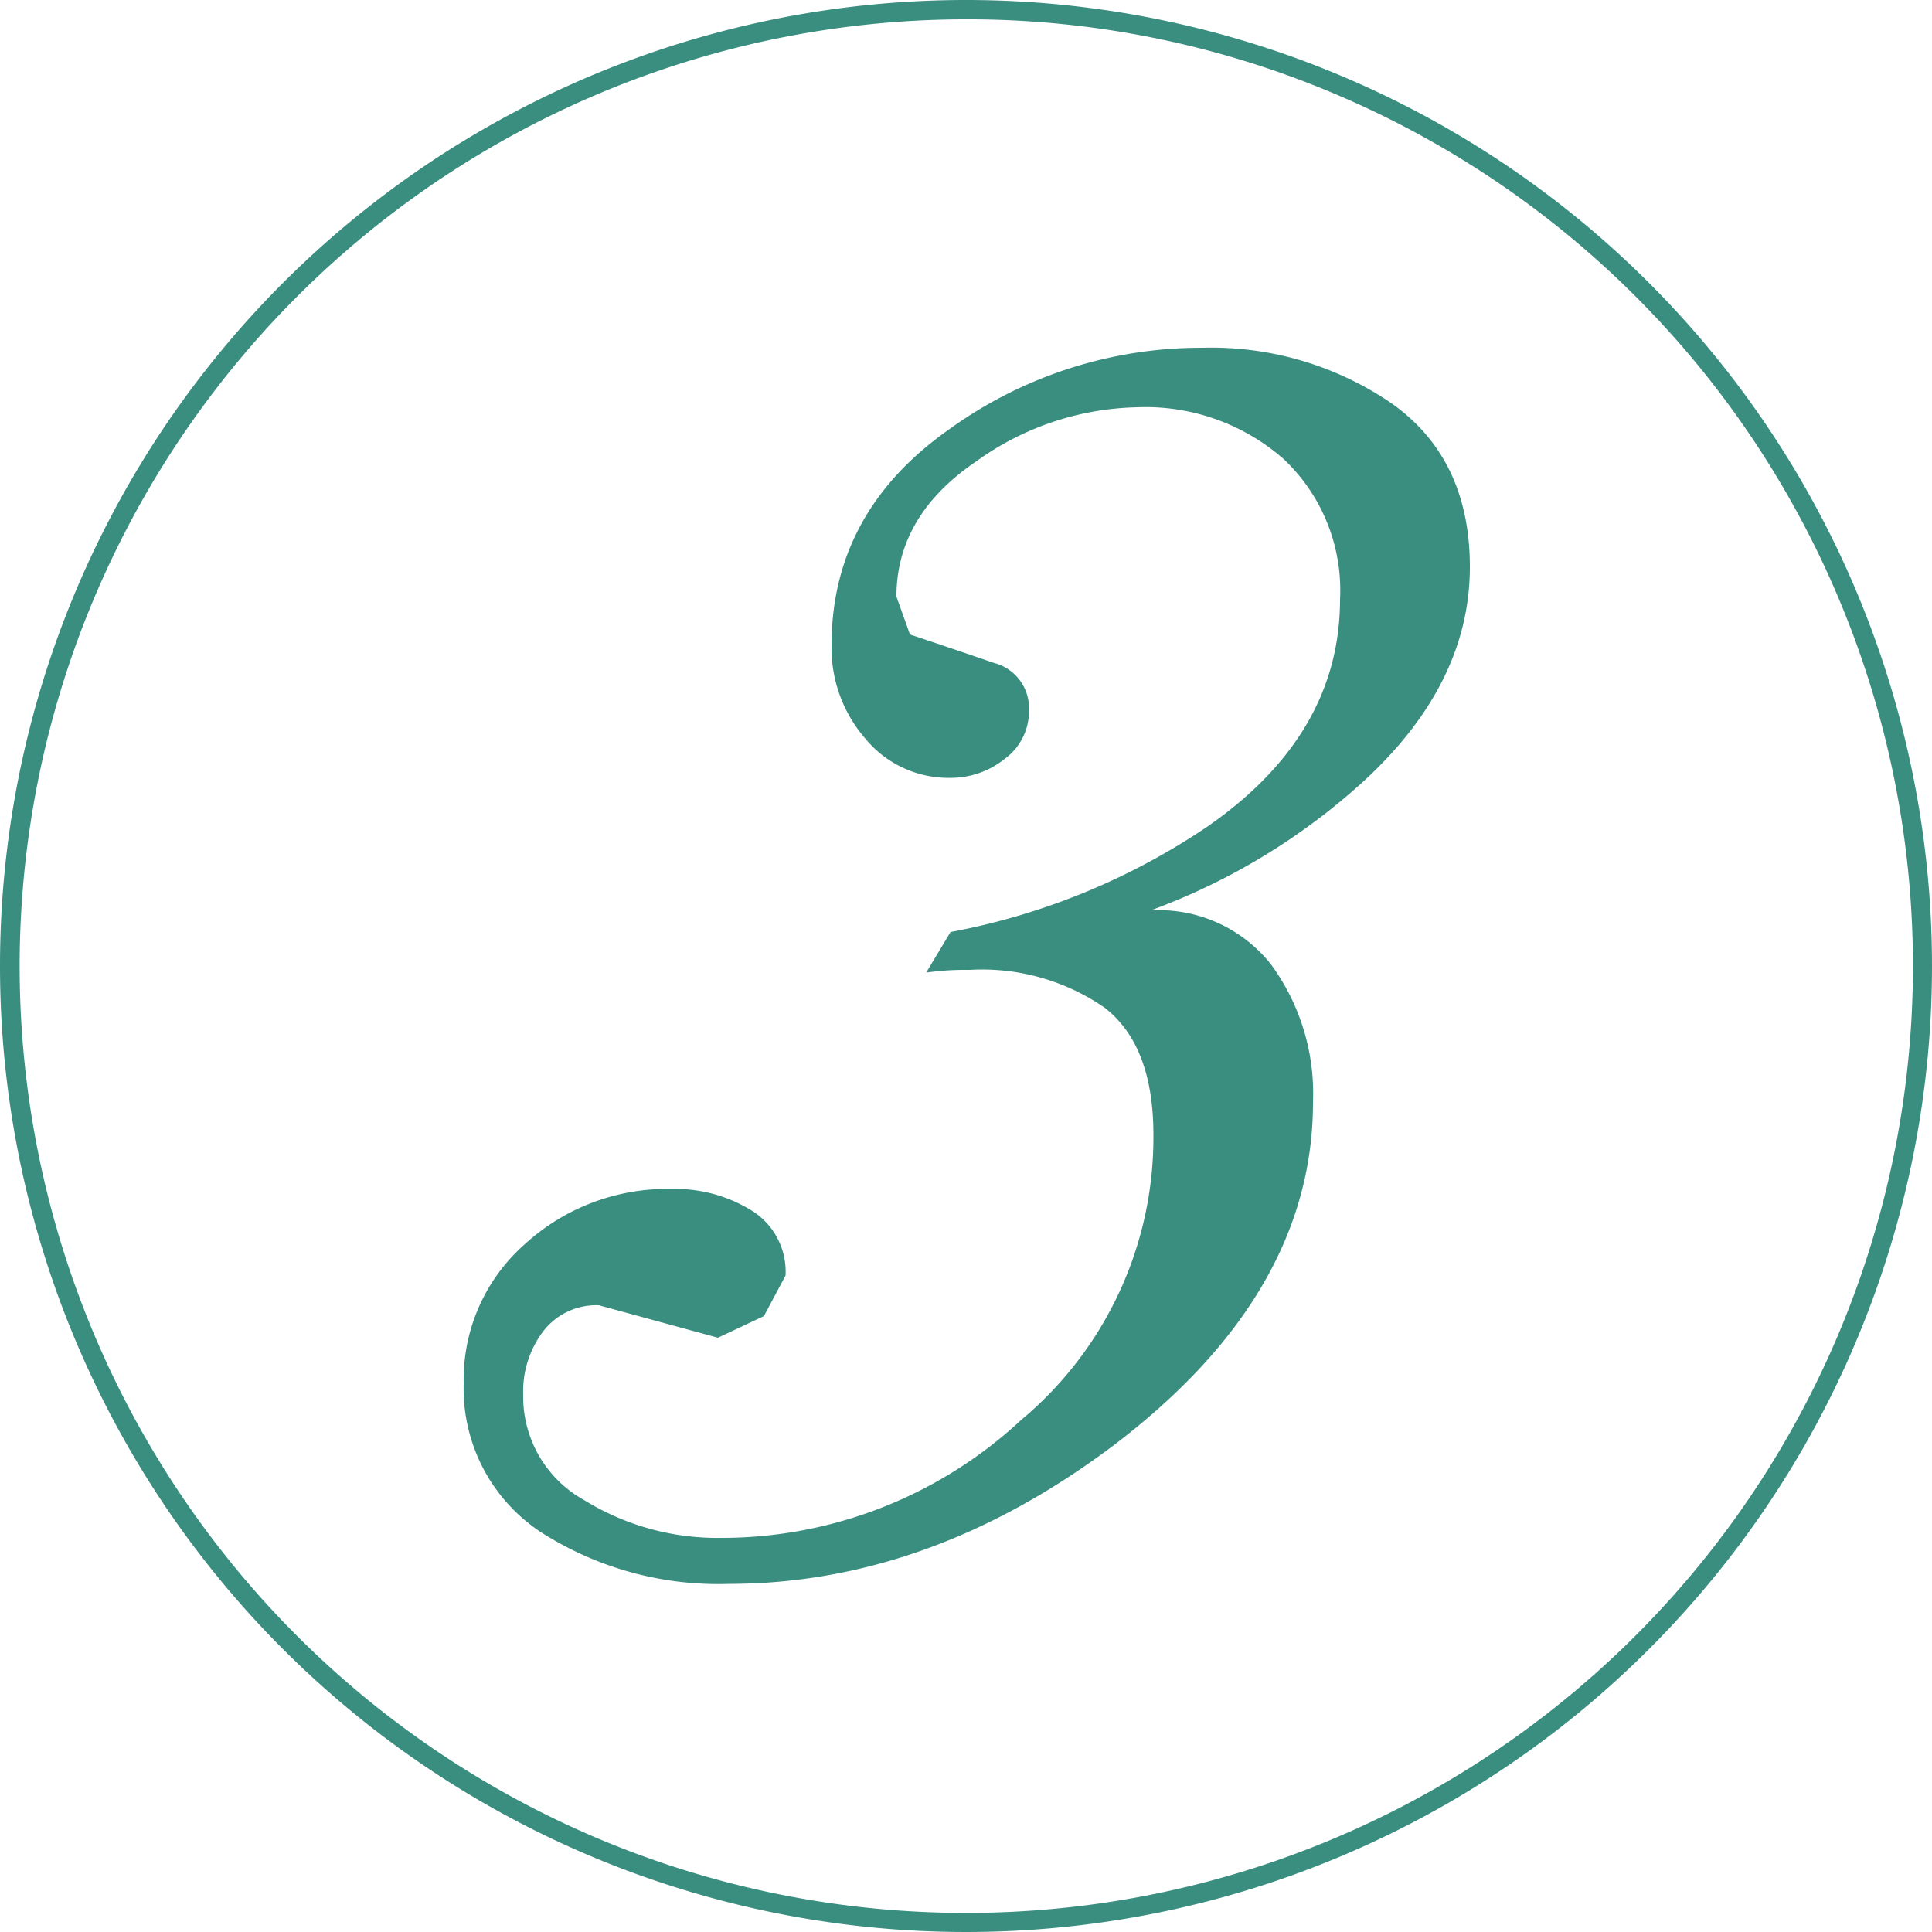
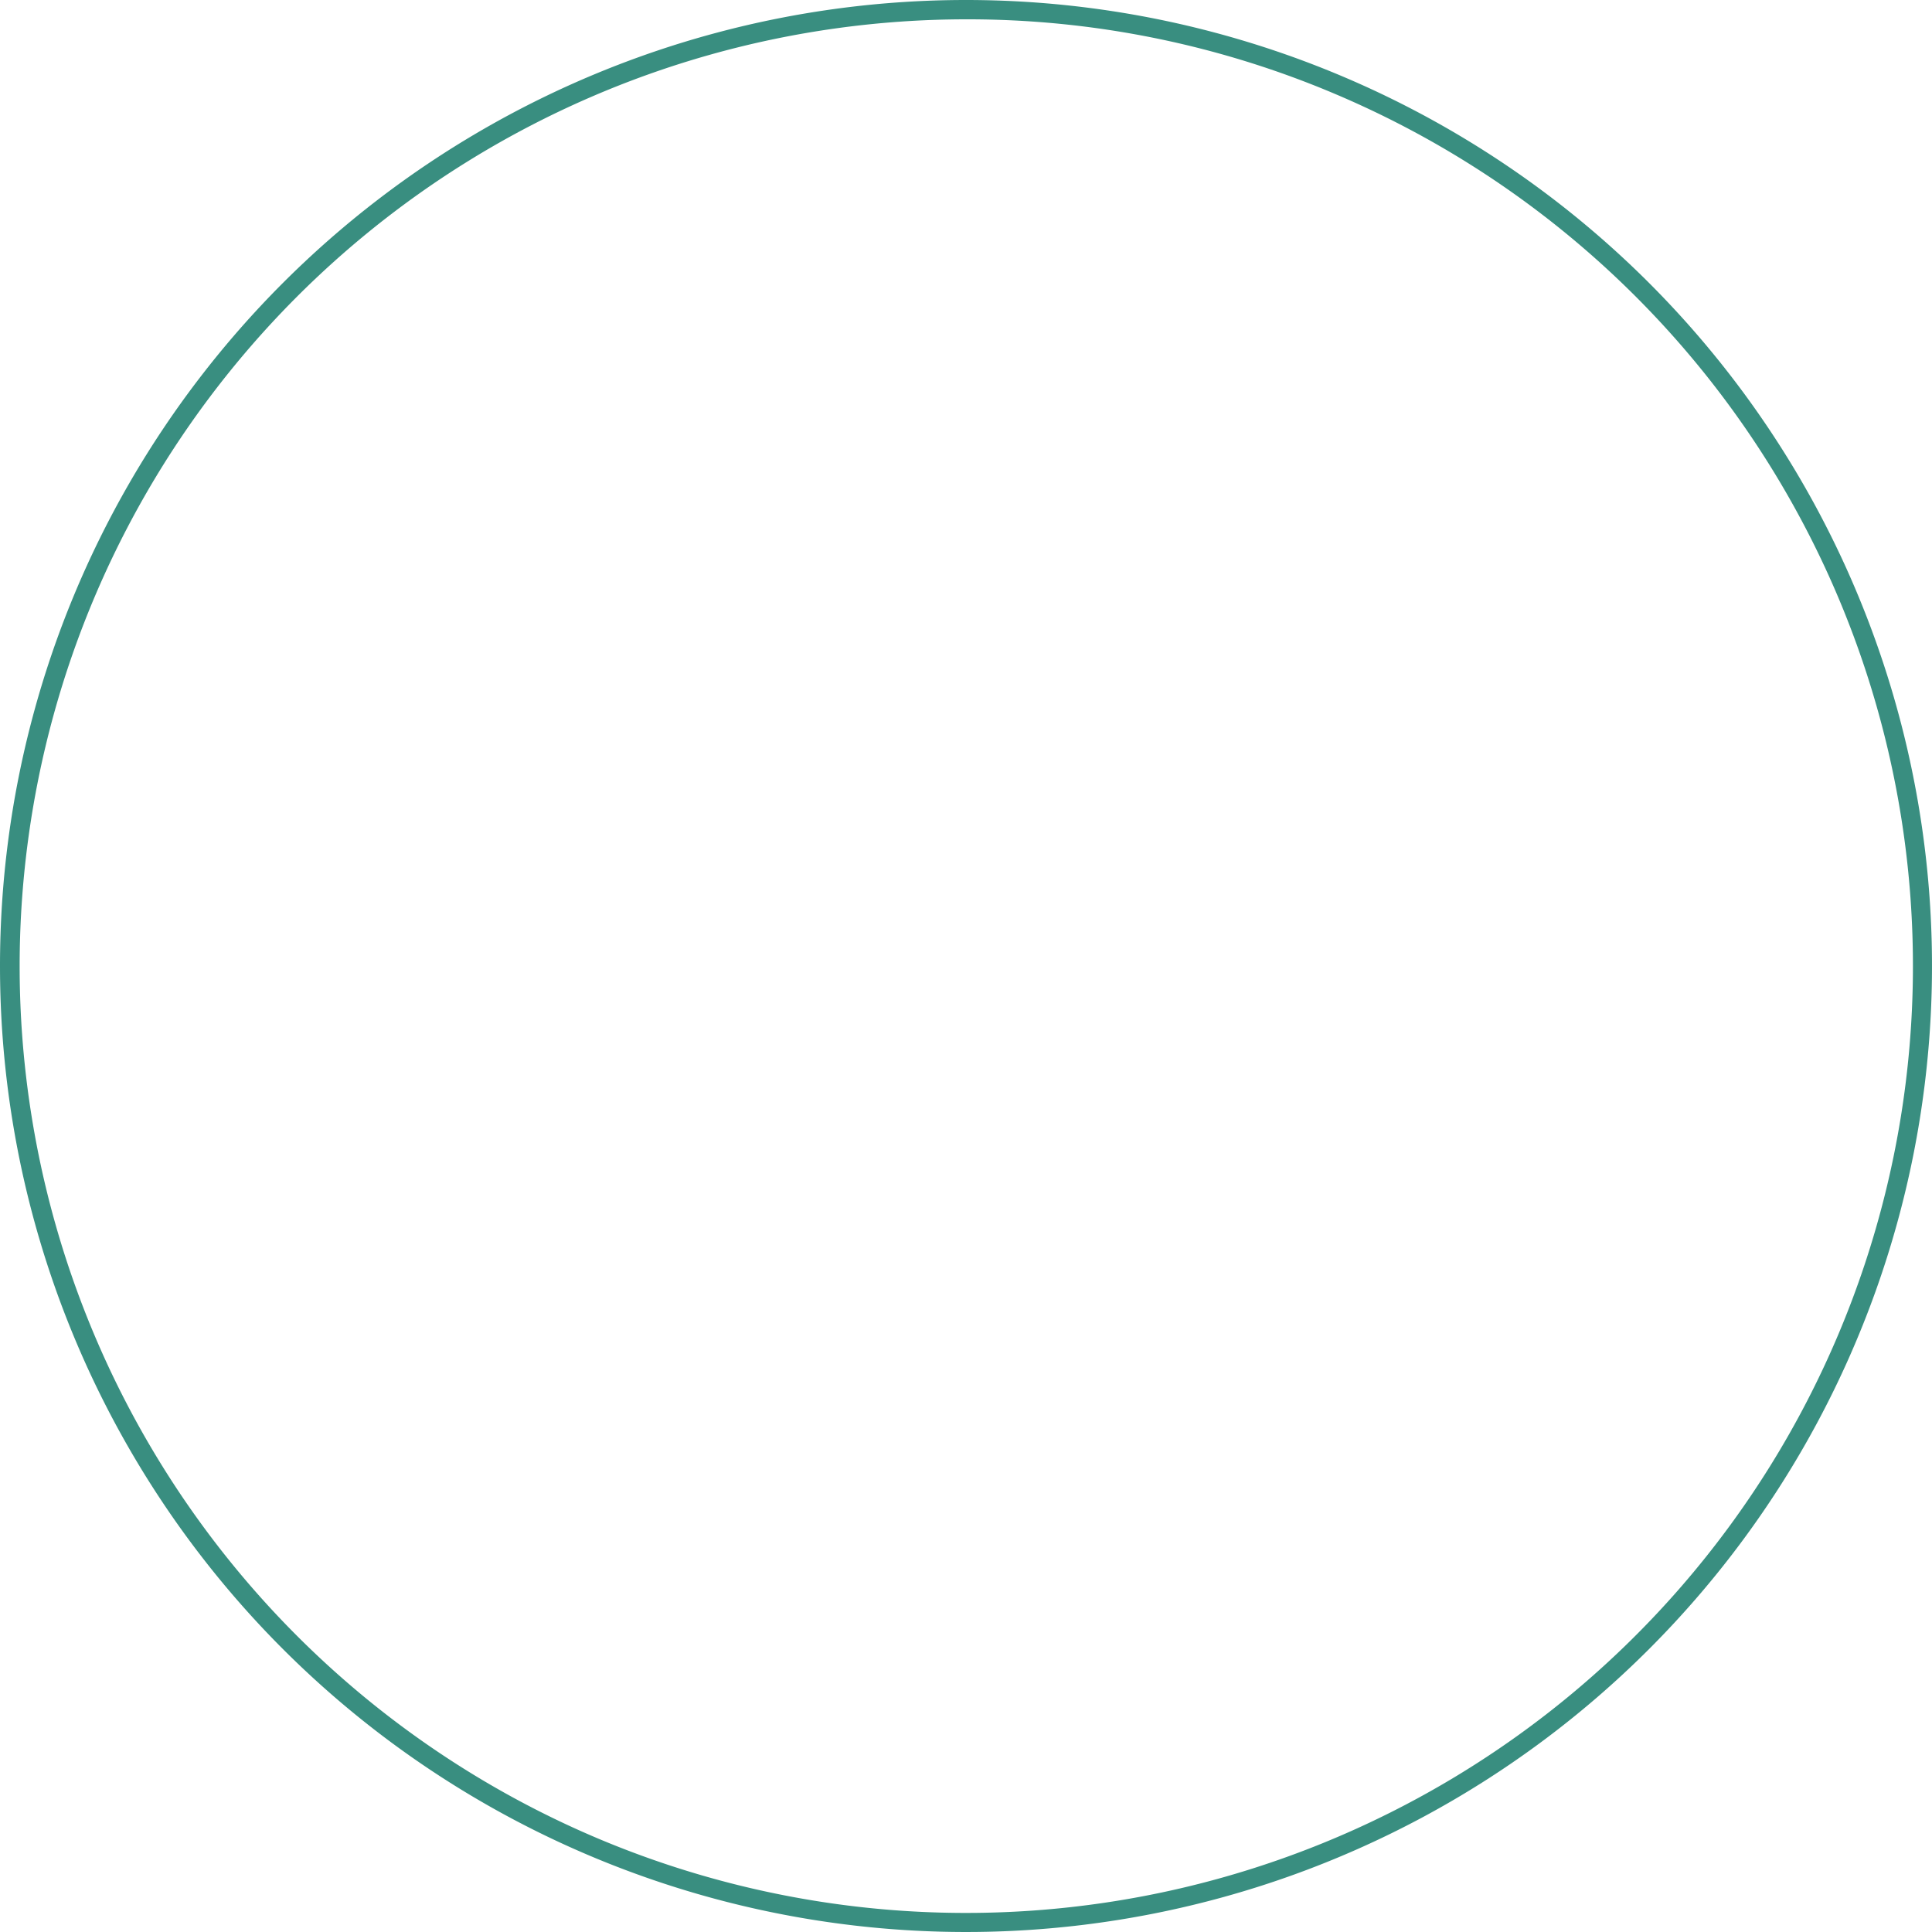
<svg xmlns="http://www.w3.org/2000/svg" width="100" height="100" viewBox="0 0 100 100">
  <g id="グループ_938" data-name="グループ 938" transform="translate(-942 -2170)">
    <path id="楕円形_31" data-name="楕円形 31" d="M50,1A49.013,49.013,0,0,0,30.927,95.15,49.013,49.013,0,0,0,69.073,4.85,48.692,48.692,0,0,0,50,1m0-1A50,50,0,1,1,0,50,50,50,0,0,1,50,0Z" transform="translate(942 2170)" fill="#398e80" />
-     <path id="パス_519" data-name="パス 519" d="M22.82-32.9a35.255,35.255,0,0,0,13.3-5.46q6.86-4.76,6.86-11.76a9.323,9.323,0,0,0-2.94-7.28,10.836,10.836,0,0,0-7.56-2.66,14.732,14.732,0,0,0-8.33,2.8q-4.13,2.8-4.13,7l.7,1.96q2.52.84,4.34,1.47a2.416,2.416,0,0,1,1.82,2.45,3.053,3.053,0,0,1-1.26,2.52,4.451,4.451,0,0,1-2.8.98,5.576,5.576,0,0,1-4.41-2.03,7.155,7.155,0,0,1-1.75-4.83q0-6.86,6.02-11.13a22.266,22.266,0,0,1,13.16-4.27,16.539,16.539,0,0,1,9.8,2.87Q49.7-57.4,49.7-51.8q0,6.02-5.46,11.06a33.423,33.423,0,0,1-11.06,6.72,7.413,7.413,0,0,1,6.23,2.8,11.314,11.314,0,0,1,2.17,7.14q0,9.94-10.36,17.78Q21.7.84,11.34.84A17.006,17.006,0,0,1,2.1-1.54,8.891,8.891,0,0,1-2.38-9.52,9.341,9.341,0,0,1,.77-16.73,10.925,10.925,0,0,1,8.4-19.6a7.5,7.5,0,0,1,4.13,1.12,3.724,3.724,0,0,1,1.75,3.36l-1.12,2.1L10.78-11.9,4.62-13.58a3.459,3.459,0,0,0-2.87,1.33A5.145,5.145,0,0,0,.7-8.96,6.115,6.115,0,0,0,3.85-3.5a13.109,13.109,0,0,0,7.07,1.96A22.777,22.777,0,0,0,26.46-7.63,19.043,19.043,0,0,0,33.32-22.4q0-4.62-2.52-6.58a11.148,11.148,0,0,0-7-1.96,14.226,14.226,0,0,0-2.24.14Z" transform="translate(968.38 2251.141)" fill="#398e80" />
  </g>
</svg>